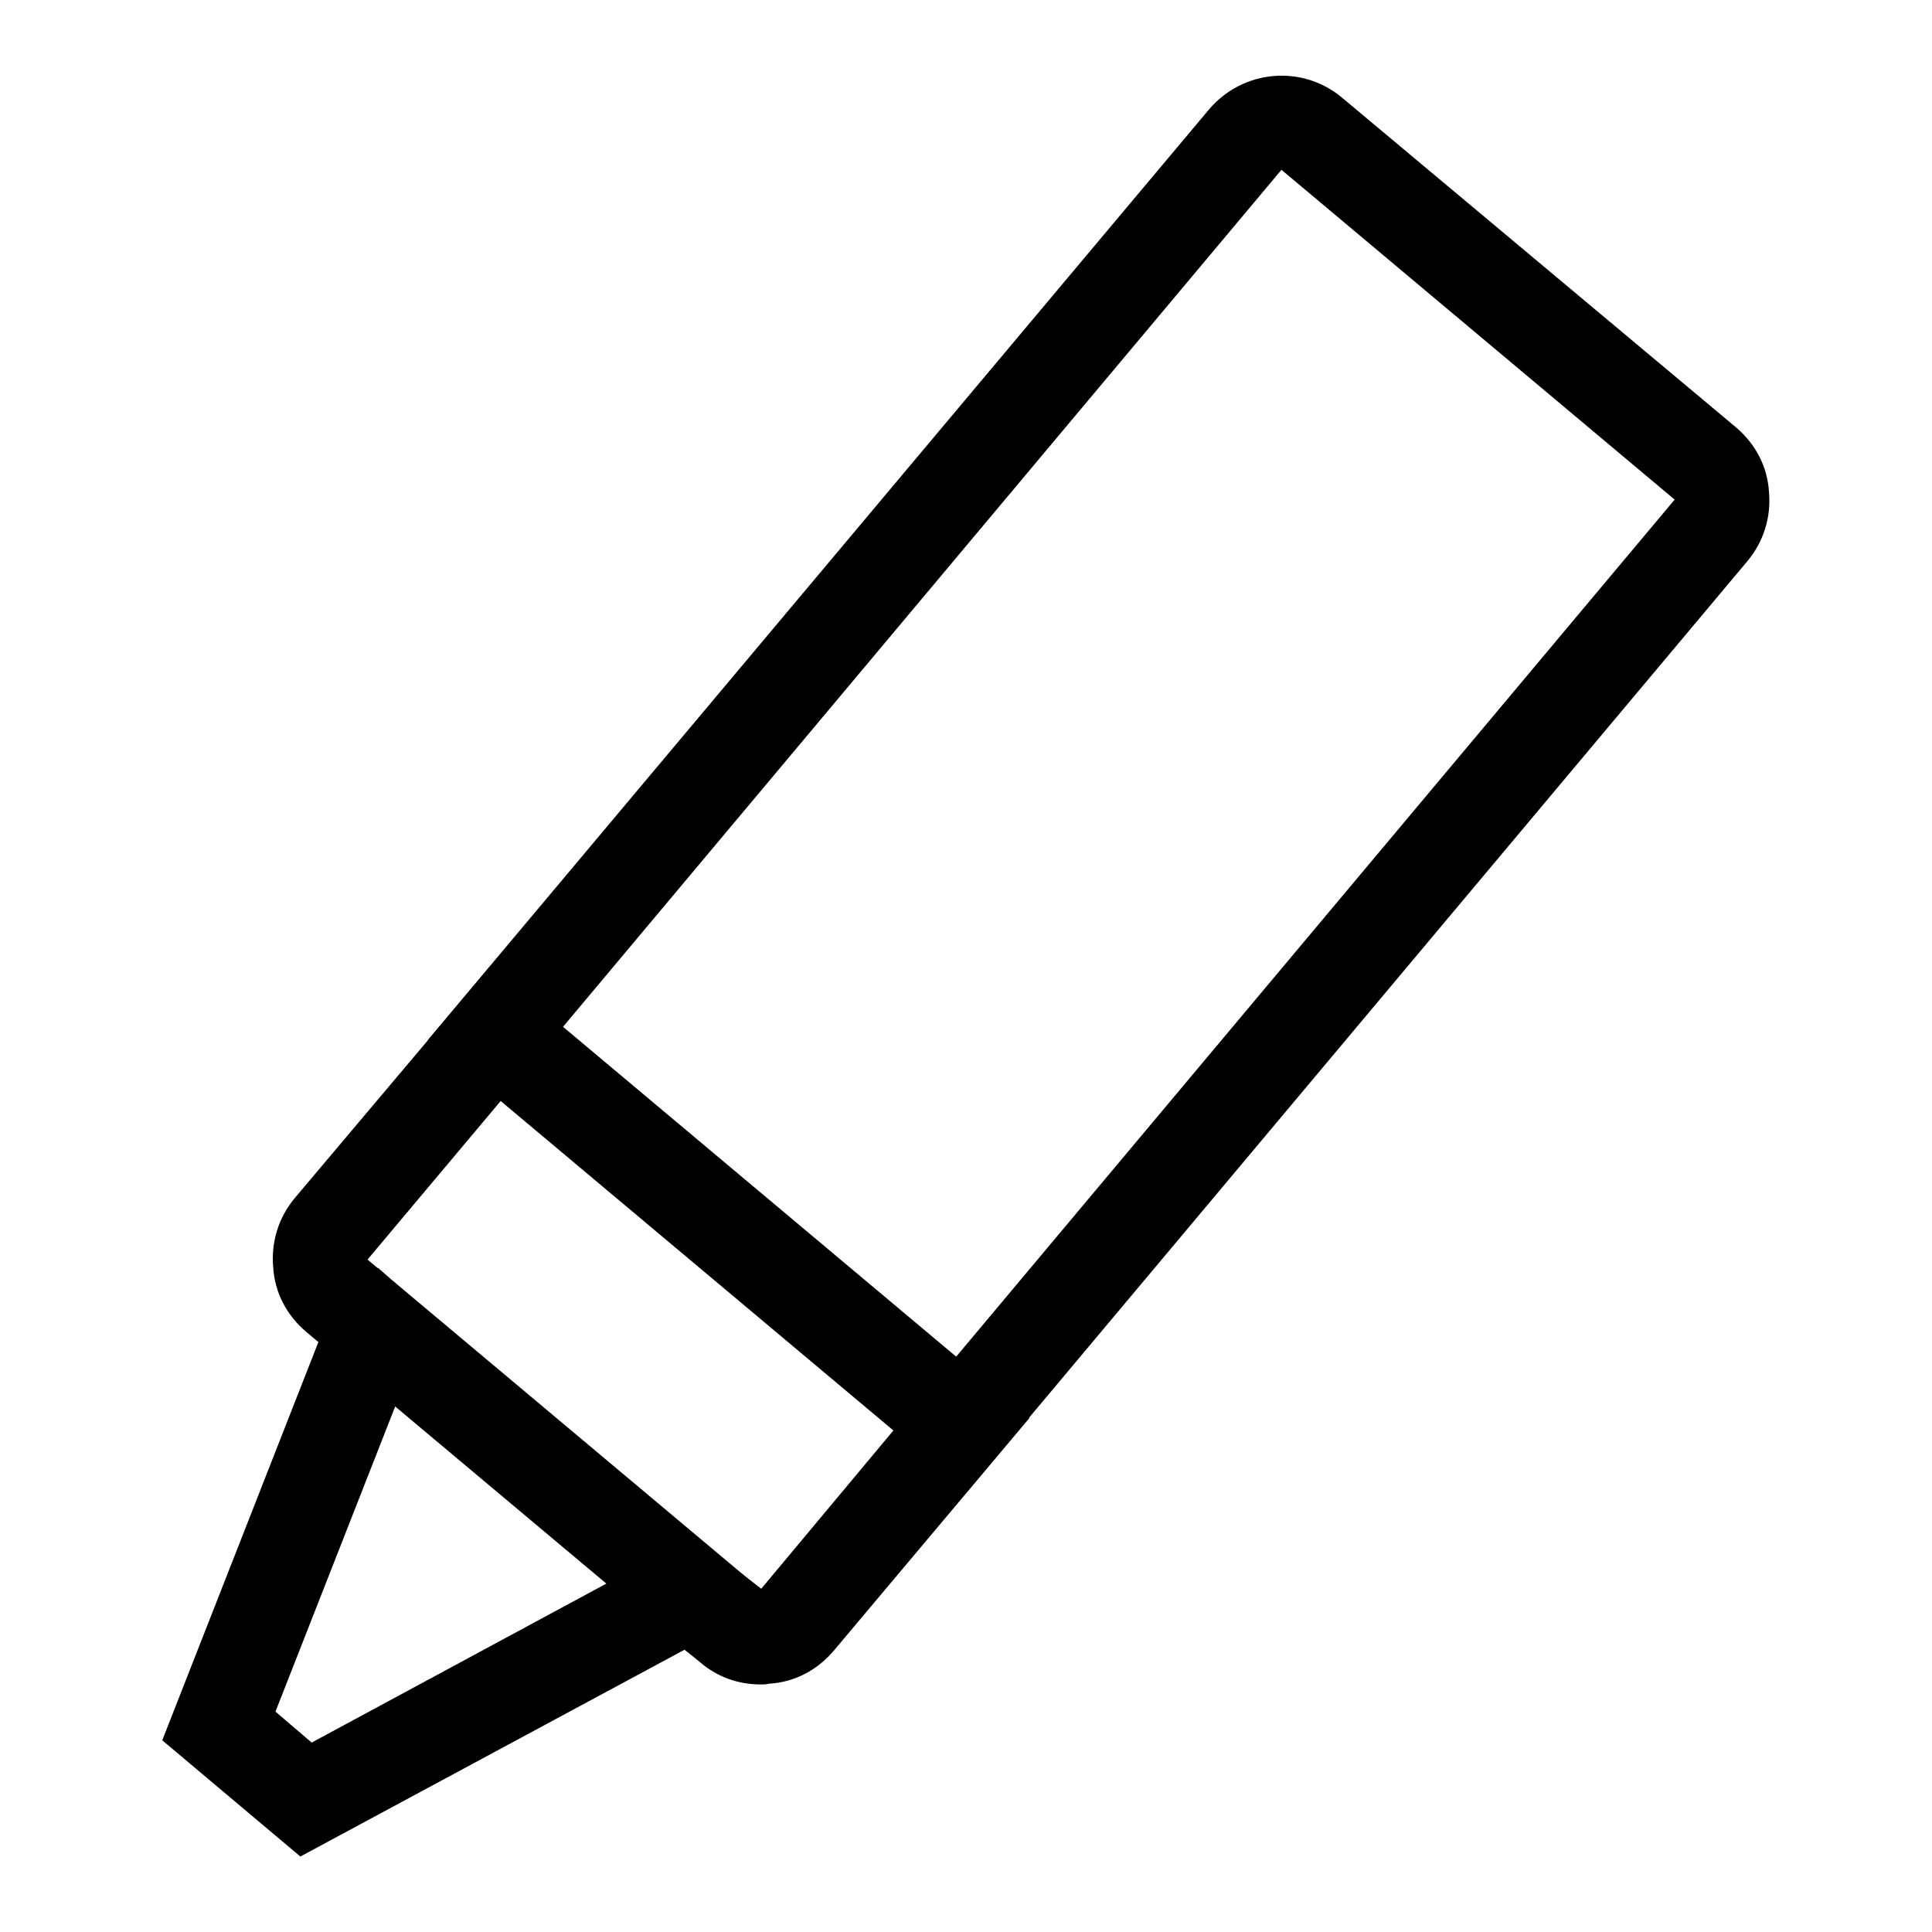
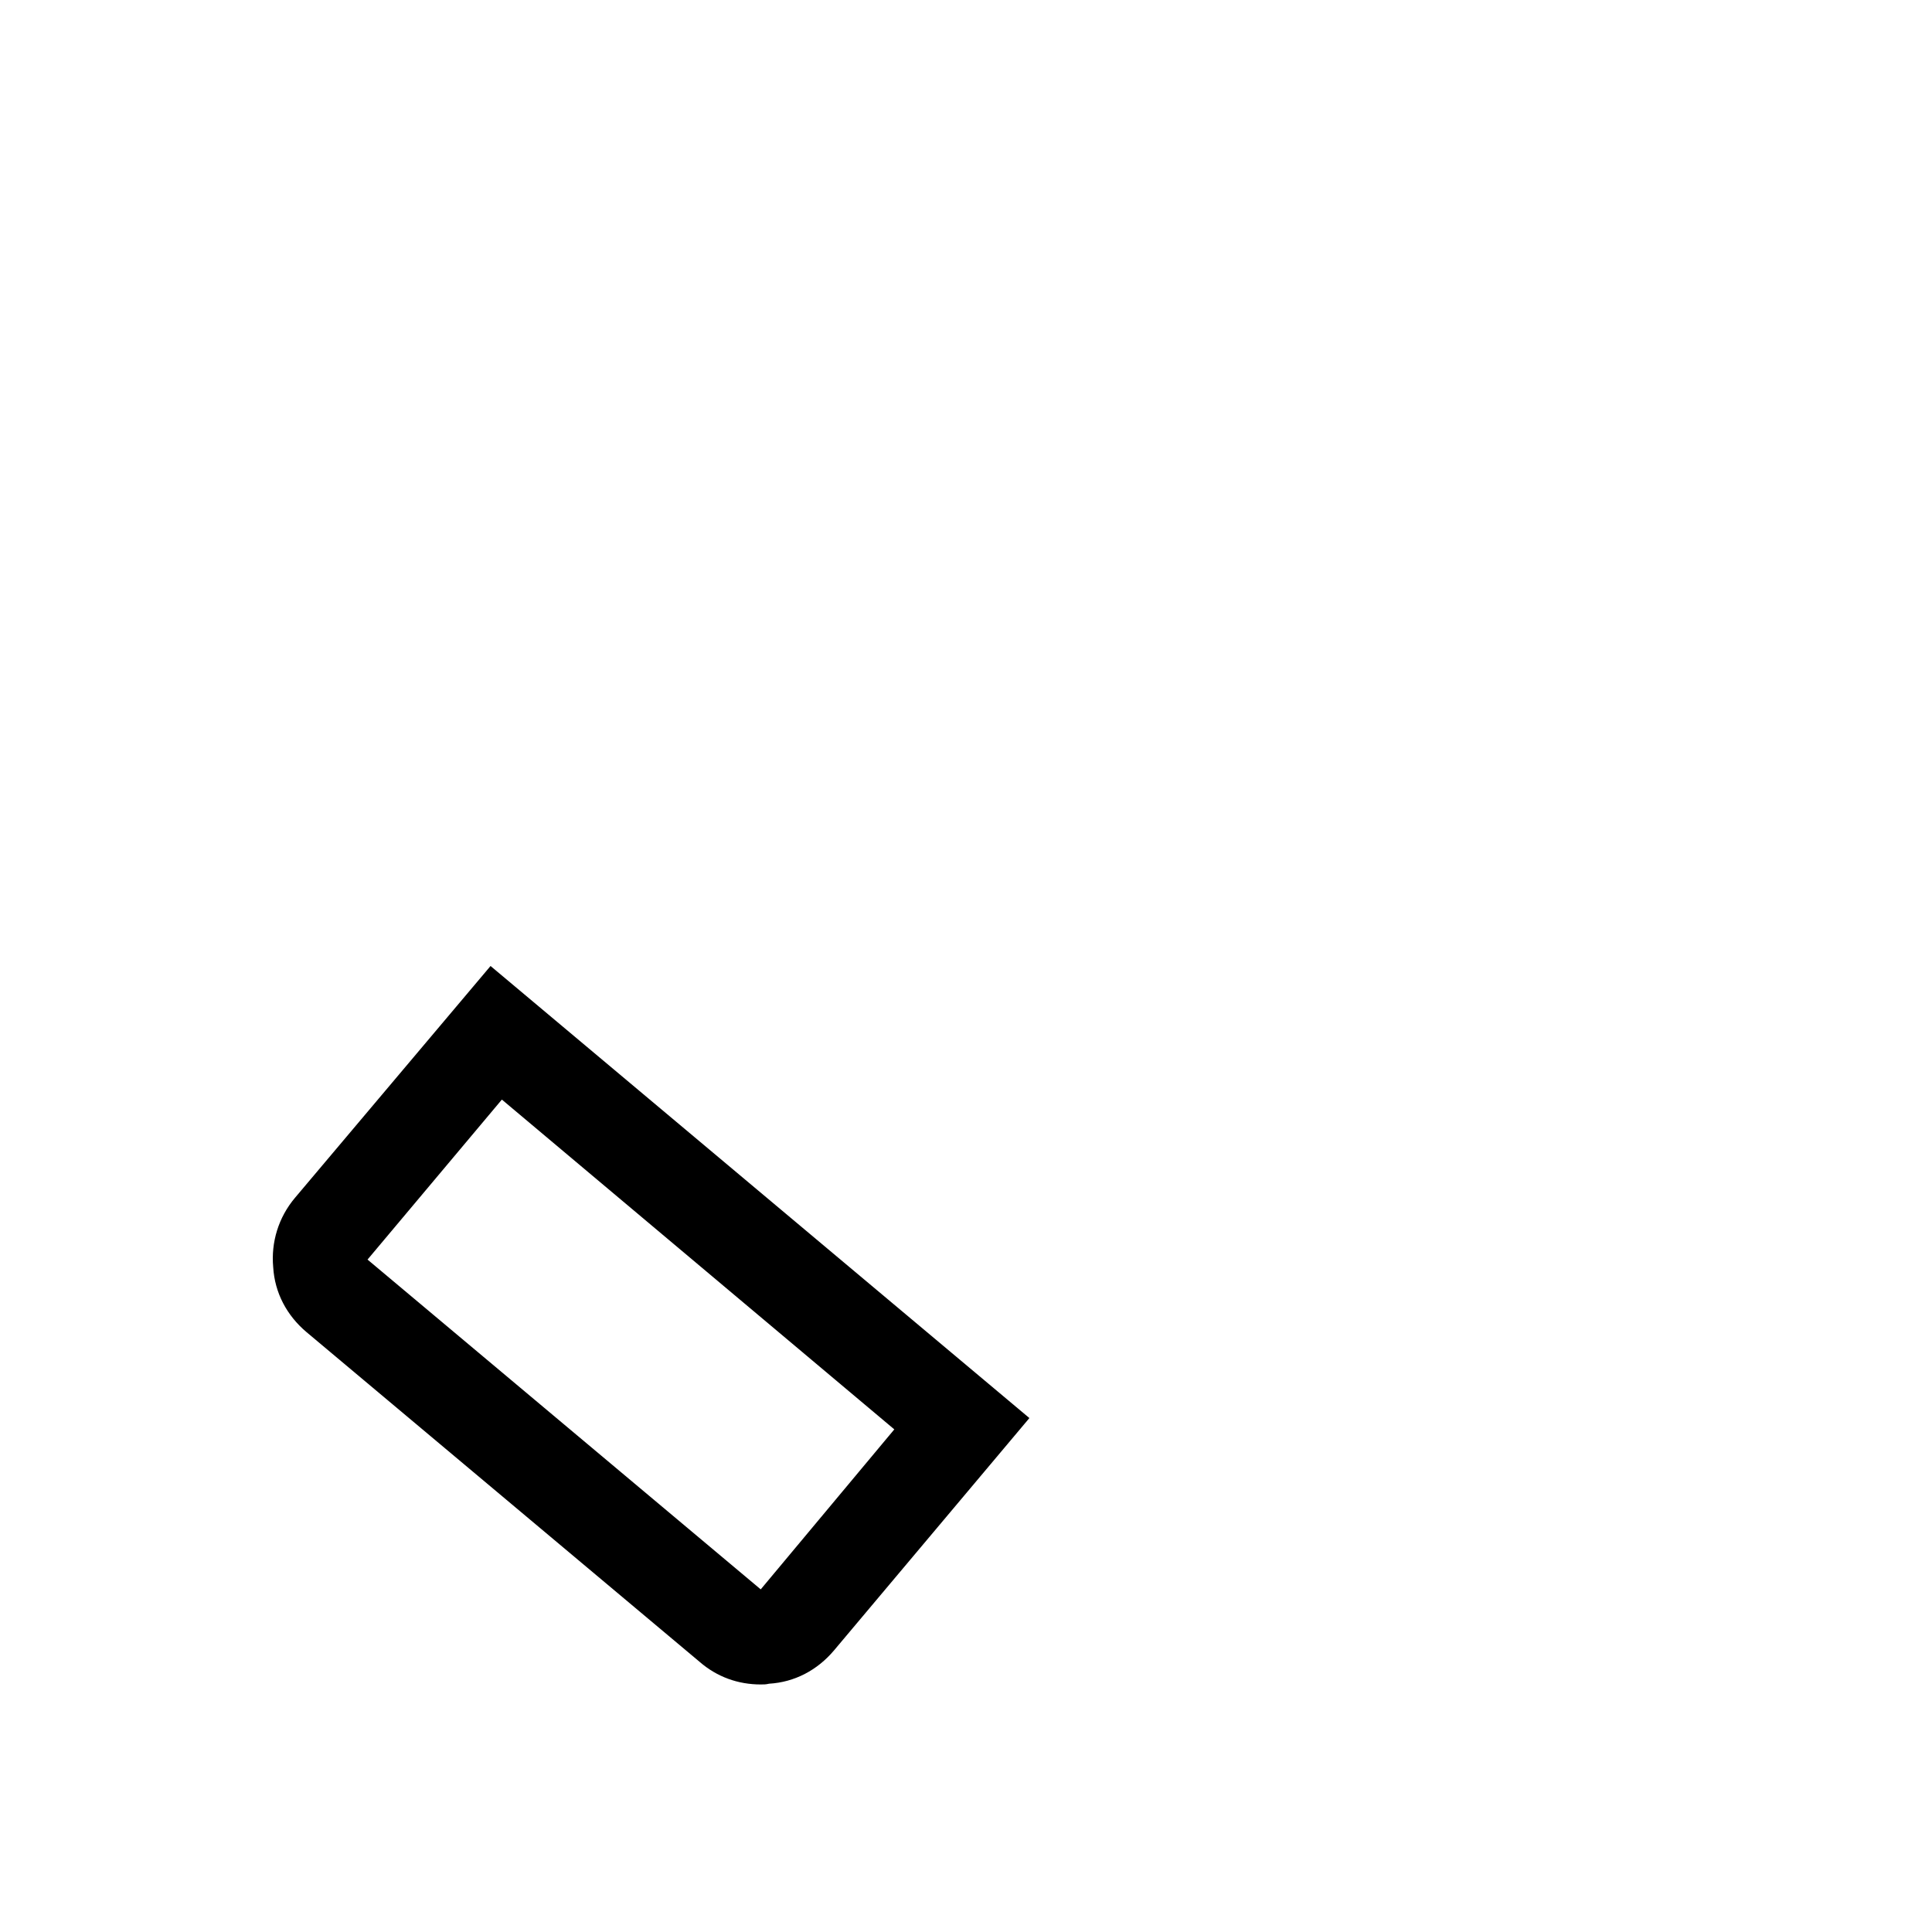
<svg xmlns="http://www.w3.org/2000/svg" version="1.1" x="0px" y="0px" viewBox="0 0 256 256" enable-background="new 0 0 256 256" xml:space="preserve">
  <g>
-     <path fill="#000000" d="M128.1,197.7l-71.4-59.9L160.2,14.5c4.5-5.3,12.4-6,17.7-1.5L230,56.6c2.6,2.2,4.2,5.2,4.4,8.6 c0.3,3.3-0.7,6.6-2.9,9.2L128.1,197.7z M74.4,136.3l52.1,43.7l95.4-113.8l-52.1-43.7L74.4,136.3z" />
    <path fill="#000000" d="M100.8,223.2c-3,0-5.8-1-8.1-3l-52.1-43.7c-2.6-2.2-4.2-5.2-4.4-8.6c-0.3-3.3,0.7-6.6,2.9-9.2L65,128 l71.4,59.9l-25.9,30.8c-2.2,2.6-5.2,4.2-8.6,4.4C101.5,223.2,101.2,223.2,100.8,223.2L100.8,223.2z M66.5,145.7l-17.8,21.2 l52.1,43.7l17.7-21.2L66.5,145.7L66.5,145.7z" />
-     <path fill="#000000" d="M39.8,246l-18.3-15.4l20.7-52.8l-0.5-0.5l1.3-1.4l0.8-2.1l0.8,0.3l5.5-6.1l7,6.3l-20.6,52.5l4.8,4.1 l50.6-27.3l9.6,7.4l-7.7,10l-3.1-2.4L39.8,246z" />
  </g>
</svg>